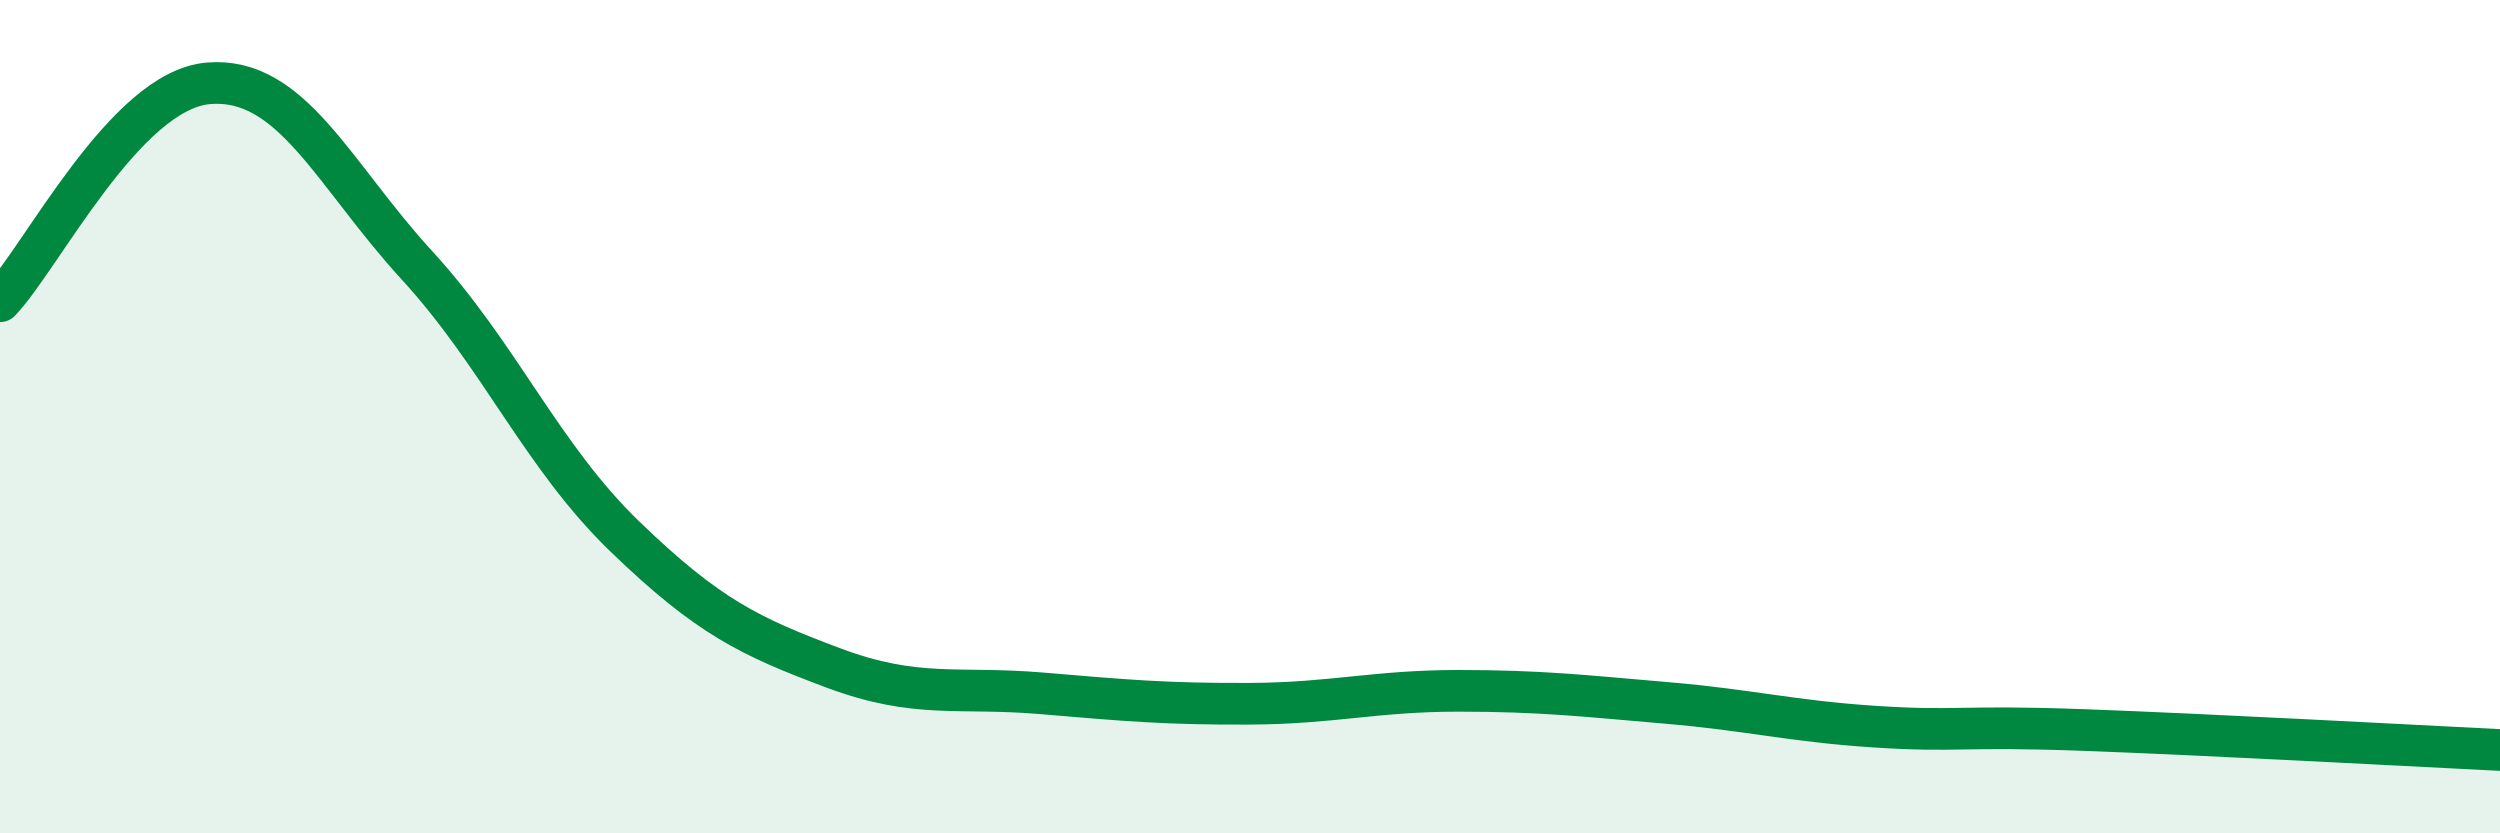
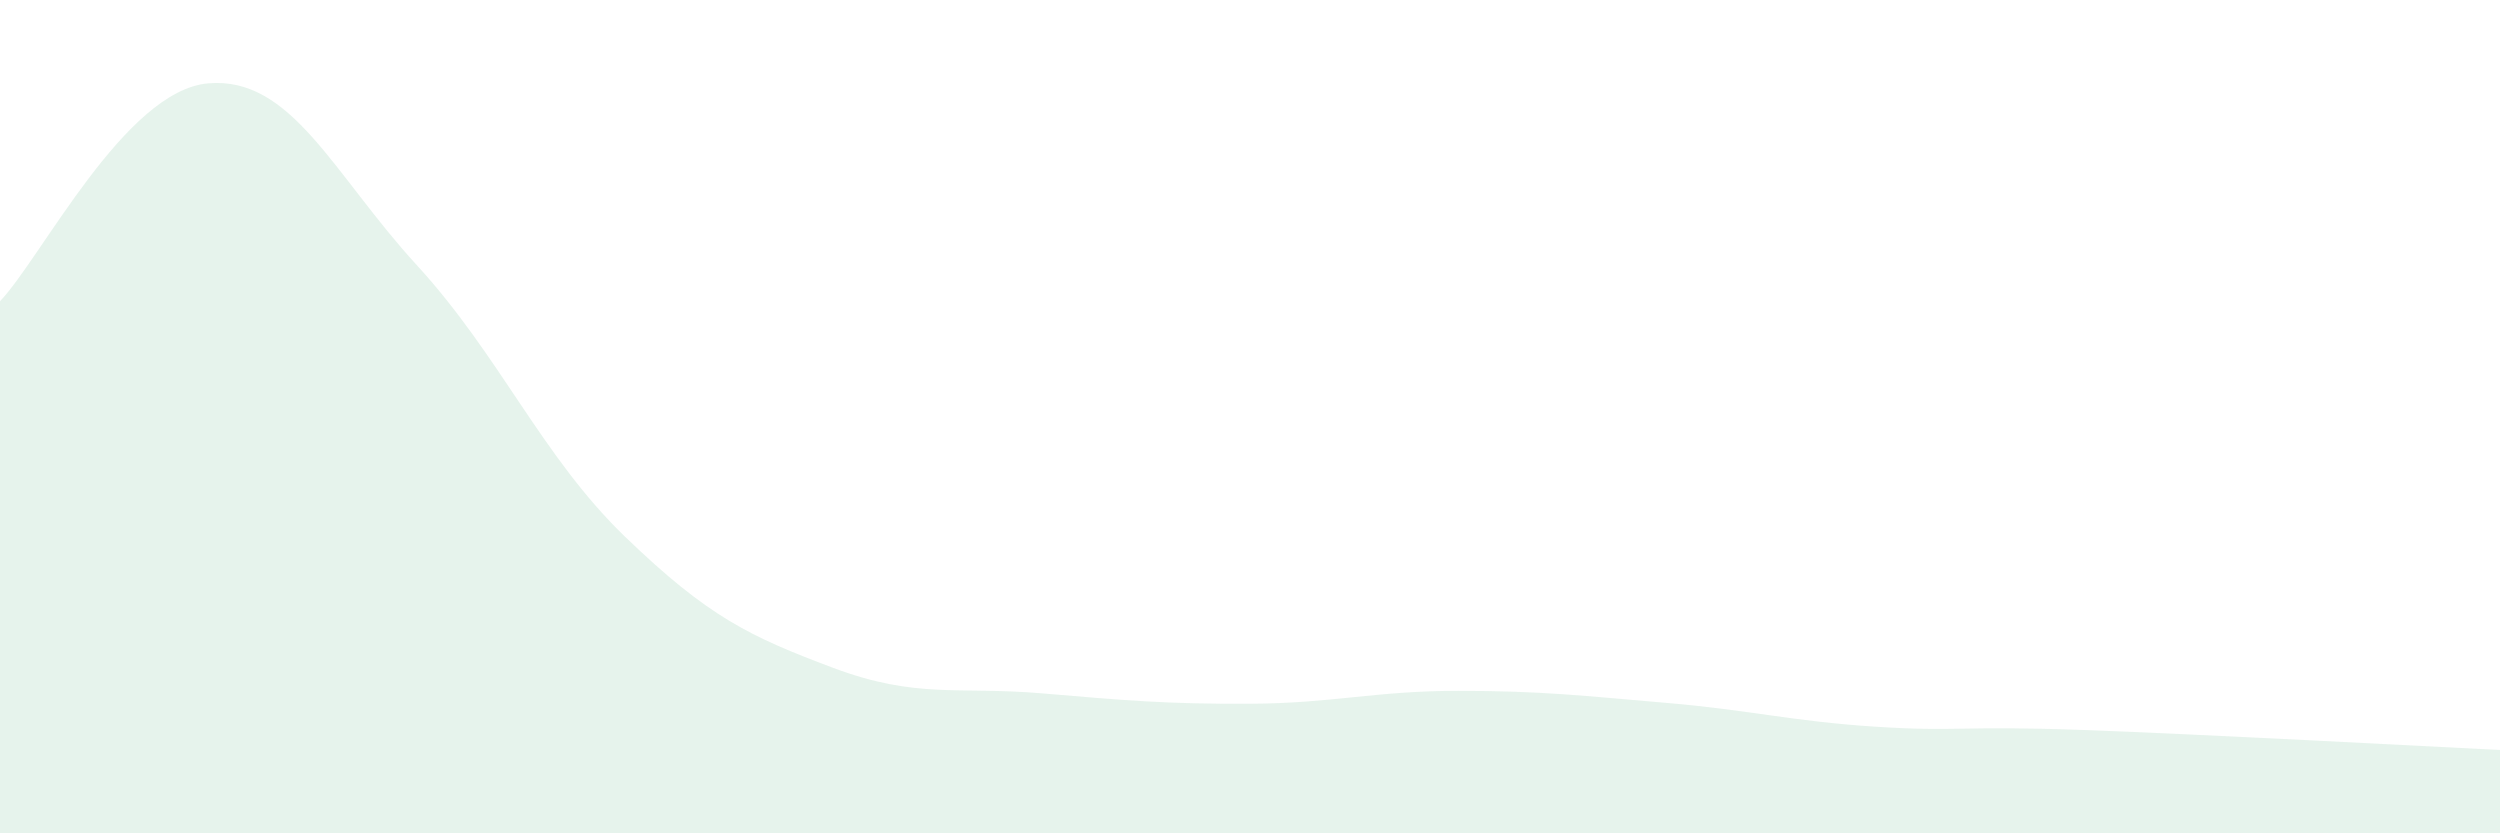
<svg xmlns="http://www.w3.org/2000/svg" width="60" height="20" viewBox="0 0 60 20">
  <path d="M 0,7.23 C 1,6.18 3,2.17 5,2 C 7,1.83 8,4.18 10,6.36 C 12,8.54 13,10.95 15,12.88 C 17,14.81 18,15.28 20,16.03 C 22,16.78 23,16.47 25,16.64 C 27,16.81 28,16.9 30,16.89 C 32,16.88 33,16.58 35,16.58 C 37,16.58 38,16.7 40,16.87 C 42,17.04 43,17.31 45,17.44 C 47,17.57 47,17.41 50,17.52 C 53,17.63 58,17.9 60,18L60 20L0 20Z" fill="#008740" opacity="0.1" stroke-linecap="round" stroke-linejoin="round" />
-   <path d="M 0,7.23 C 1,6.18 3,2.17 5,2 C 7,1.83 8,4.18 10,6.36 C 12,8.54 13,10.95 15,12.88 C 17,14.81 18,15.28 20,16.03 C 22,16.78 23,16.47 25,16.64 C 27,16.81 28,16.9 30,16.89 C 32,16.88 33,16.58 35,16.58 C 37,16.58 38,16.7 40,16.87 C 42,17.04 43,17.31 45,17.44 C 47,17.57 47,17.41 50,17.52 C 53,17.63 58,17.9 60,18" stroke="#008740" stroke-width="1" fill="none" stroke-linecap="round" stroke-linejoin="round" />
</svg>